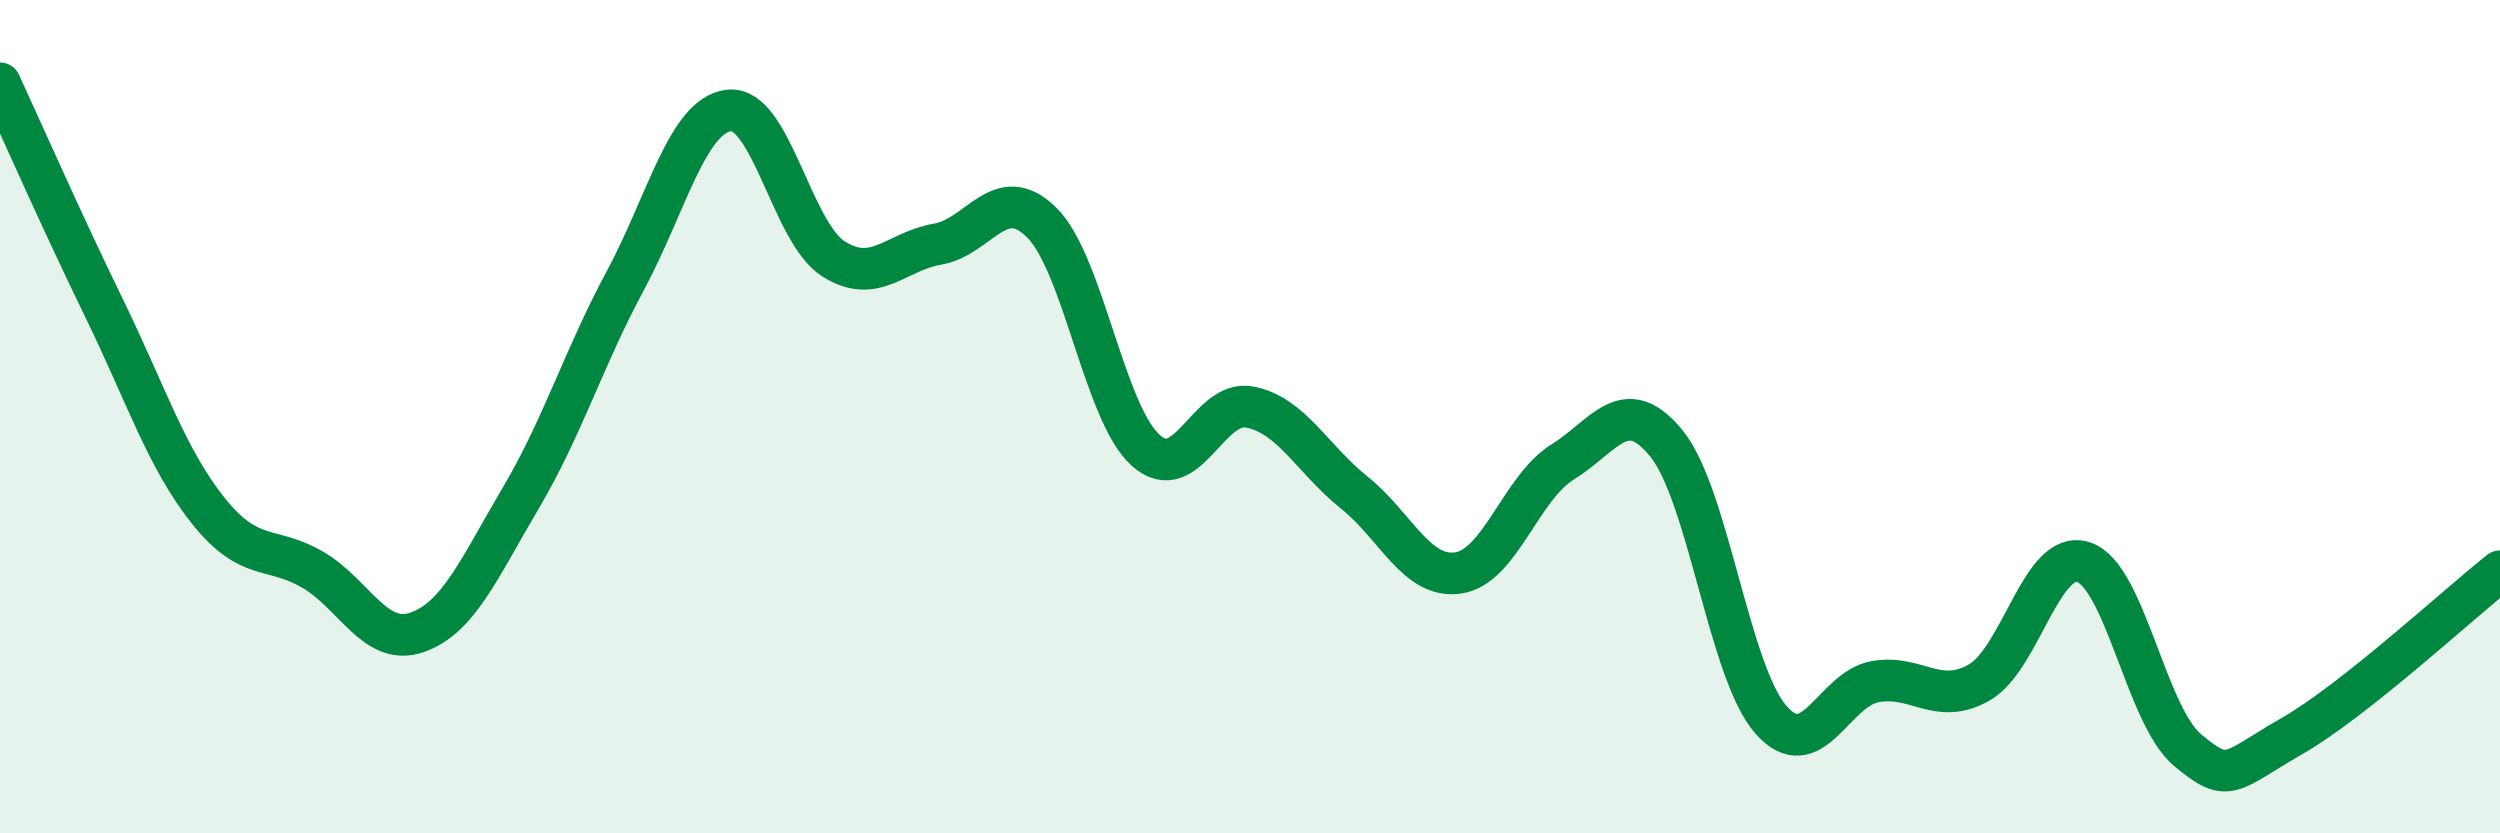
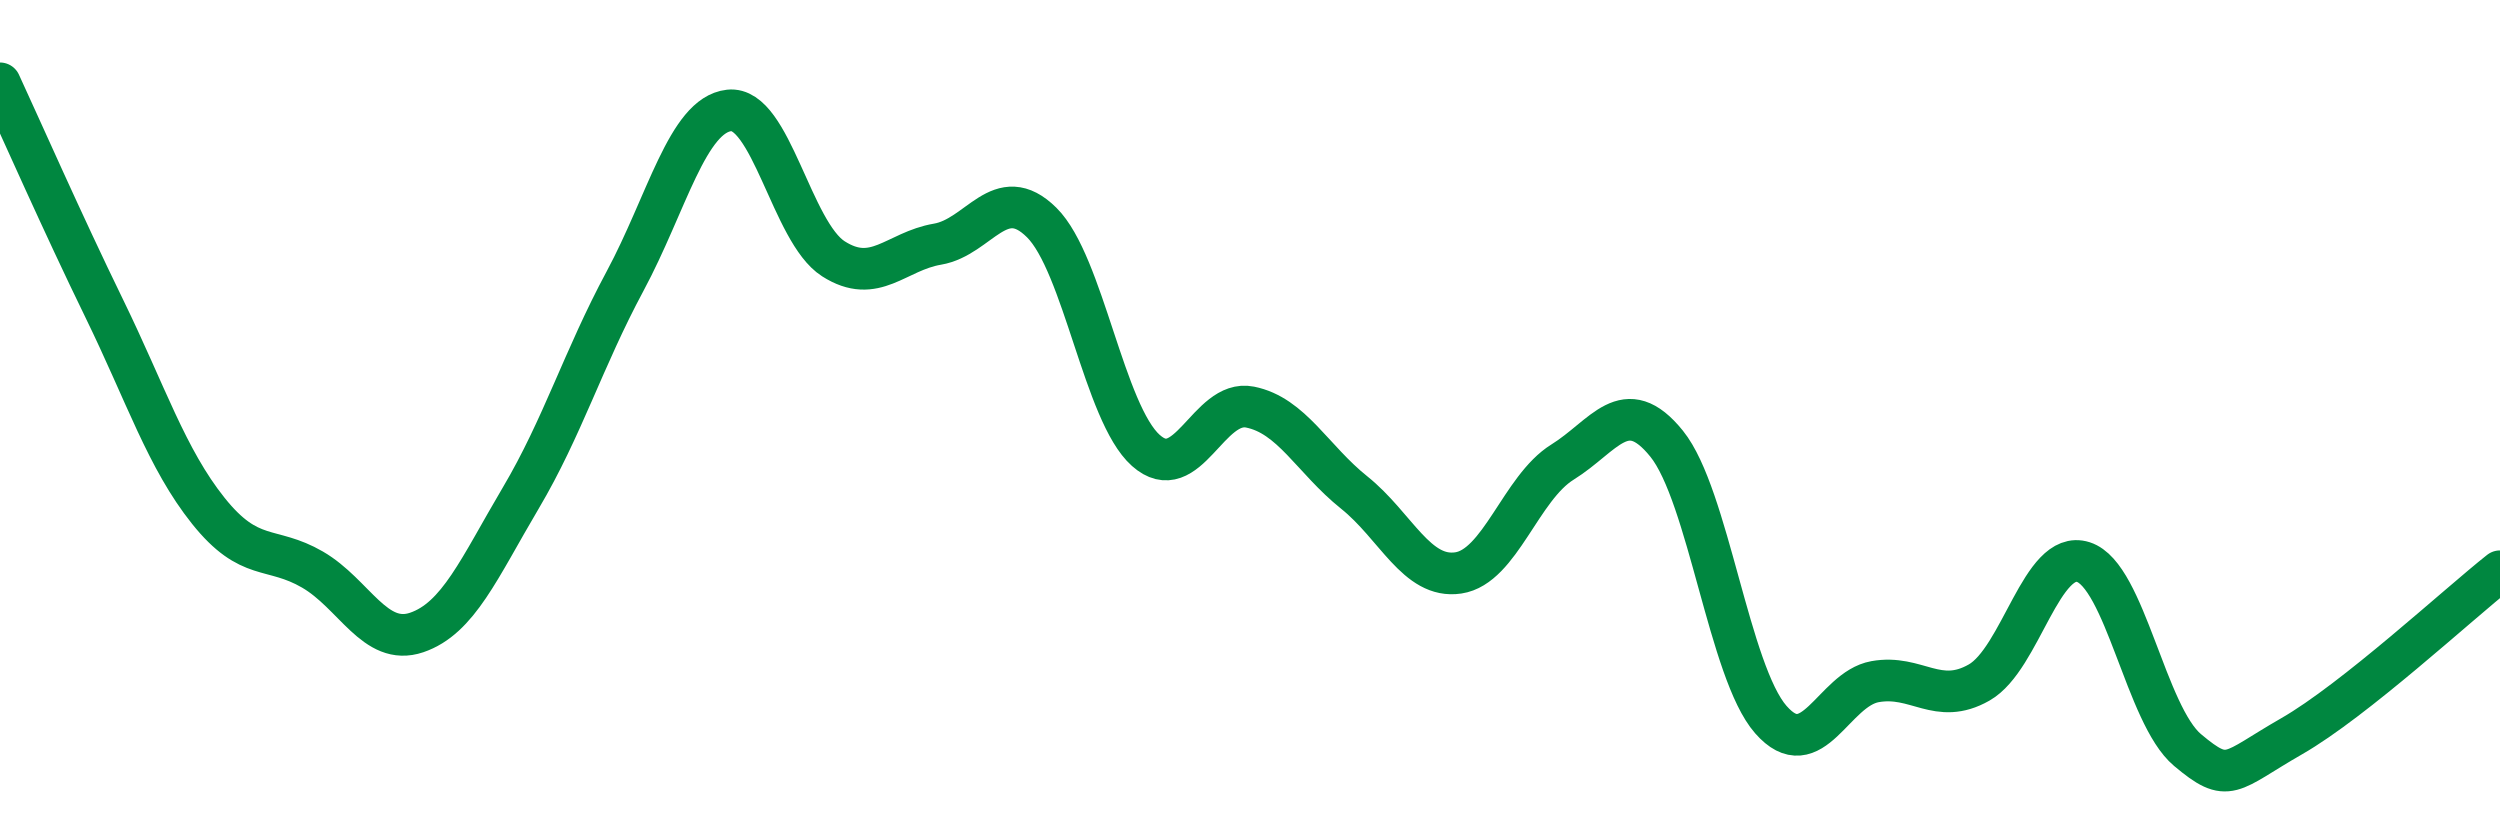
<svg xmlns="http://www.w3.org/2000/svg" width="60" height="20" viewBox="0 0 60 20">
-   <path d="M 0,2 C 0.5,3.08 1.5,5.35 2.5,7.4 C 3.5,9.45 4,11.01 5,12.26 C 6,13.51 6.5,13.09 7.5,13.67 C 8.5,14.25 9,15.52 10,15.18 C 11,14.84 11.5,13.64 12.5,11.95 C 13.5,10.26 14,8.61 15,6.75 C 16,4.89 16.5,2.76 17.5,2.65 C 18.5,2.54 19,5.57 20,6.21 C 21,6.85 21.5,6.03 22.5,5.86 C 23.5,5.69 24,4.35 25,5.34 C 26,6.33 26.5,9.92 27.5,10.81 C 28.5,11.7 29,9.57 30,9.77 C 31,9.97 31.5,11.02 32.5,11.82 C 33.5,12.62 34,13.9 35,13.75 C 36,13.6 36.5,11.71 37.5,11.09 C 38.5,10.47 39,9.41 40,10.65 C 41,11.89 41.5,16.13 42.5,17.27 C 43.5,18.41 44,16.54 45,16.36 C 46,16.18 46.5,16.95 47.5,16.38 C 48.5,15.81 49,13.17 50,13.49 C 51,13.81 51.5,17.16 52.5,18 C 53.5,18.84 53.5,18.53 55,17.67 C 56.5,16.81 59,14.5 60,13.71L60 20L0 20Z" fill="#008740" opacity="0.1" stroke-linecap="round" stroke-linejoin="round" />
  <path d="M 0,2 C 0.5,3.08 1.5,5.35 2.5,7.4 C 3.5,9.45 4,11.01 5,12.26 C 6,13.51 6.5,13.09 7.5,13.67 C 8.5,14.25 9,15.52 10,15.18 C 11,14.84 11.5,13.64 12.5,11.95 C 13.5,10.26 14,8.61 15,6.75 C 16,4.89 16.5,2.76 17.5,2.65 C 18.5,2.54 19,5.57 20,6.21 C 21,6.85 21.5,6.03 22.5,5.86 C 23.5,5.69 24,4.35 25,5.34 C 26,6.33 26.5,9.92 27.5,10.81 C 28.5,11.7 29,9.57 30,9.77 C 31,9.97 31.5,11.02 32.5,11.82 C 33.5,12.62 34,13.9 35,13.75 C 36,13.6 36.5,11.71 37.5,11.09 C 38.5,10.47 39,9.41 40,10.65 C 41,11.89 41.5,16.13 42.5,17.27 C 43.5,18.41 44,16.54 45,16.36 C 46,16.18 46.5,16.95 47.5,16.38 C 48.5,15.81 49,13.17 50,13.49 C 51,13.81 51.5,17.16 52.5,18 C 53.5,18.84 53.5,18.53 55,17.67 C 56.5,16.81 59,14.5 60,13.71" stroke="#008740" stroke-width="1" fill="none" stroke-linecap="round" stroke-linejoin="round" />
</svg>